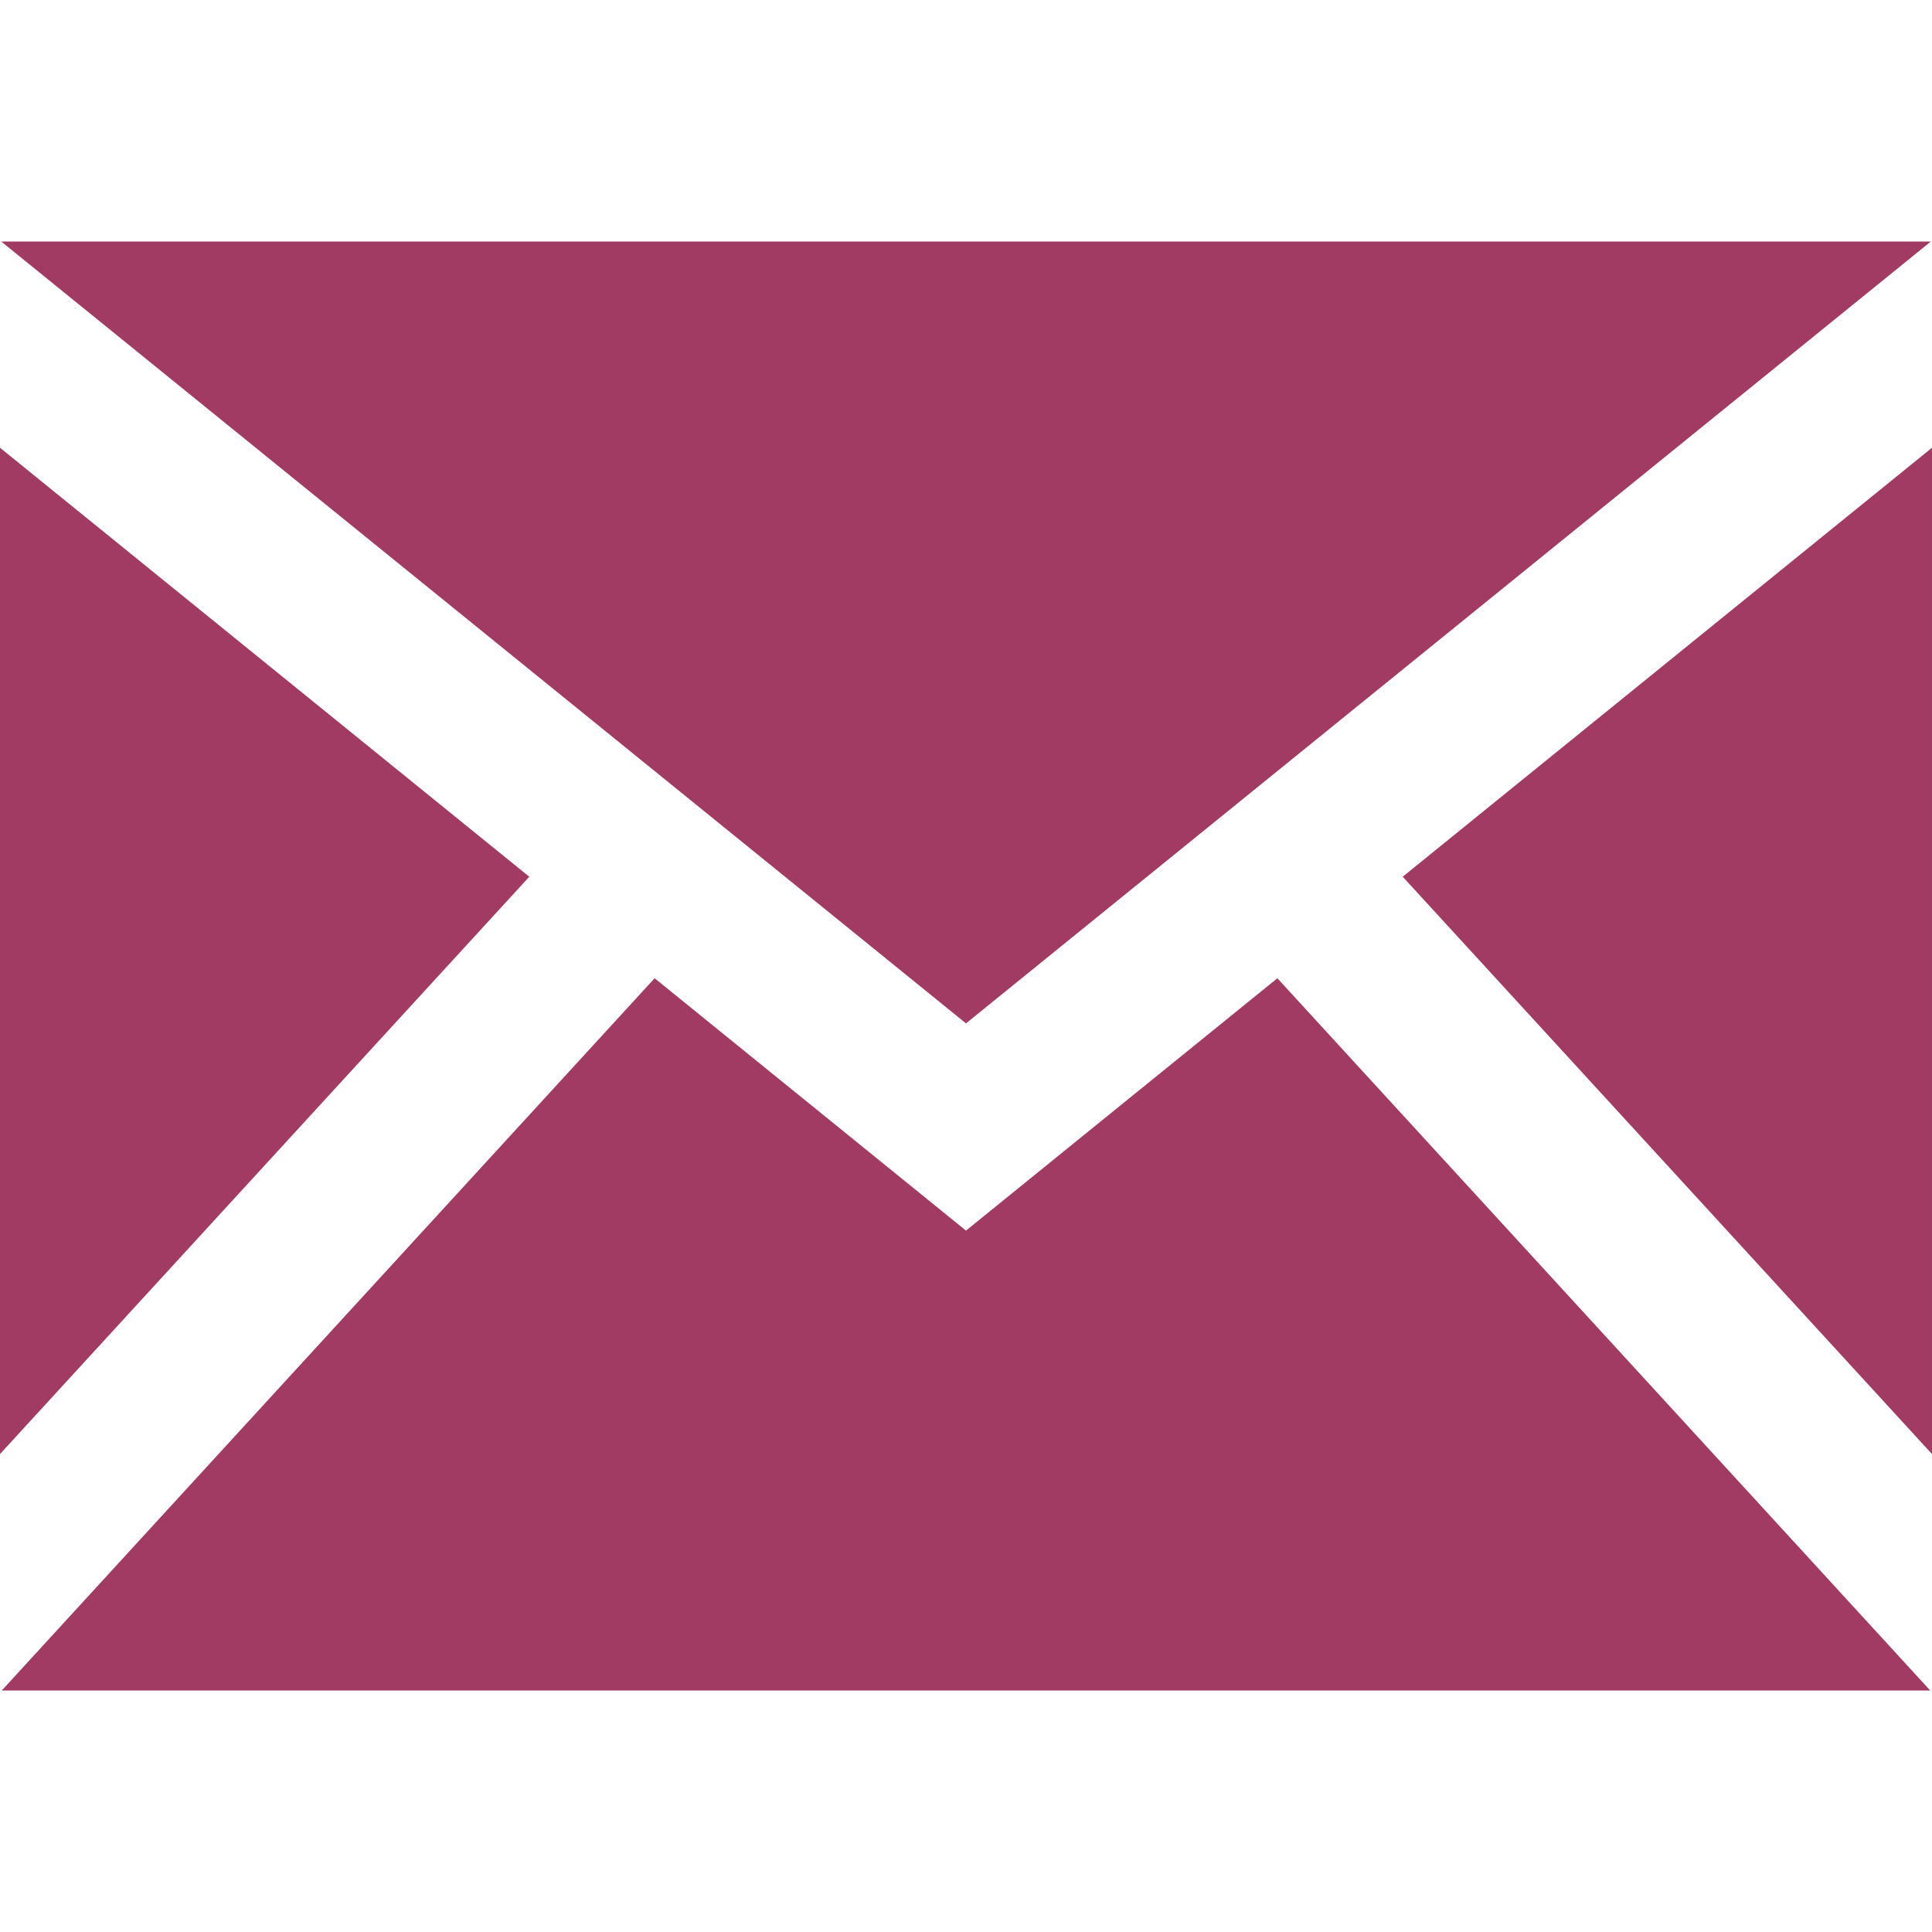
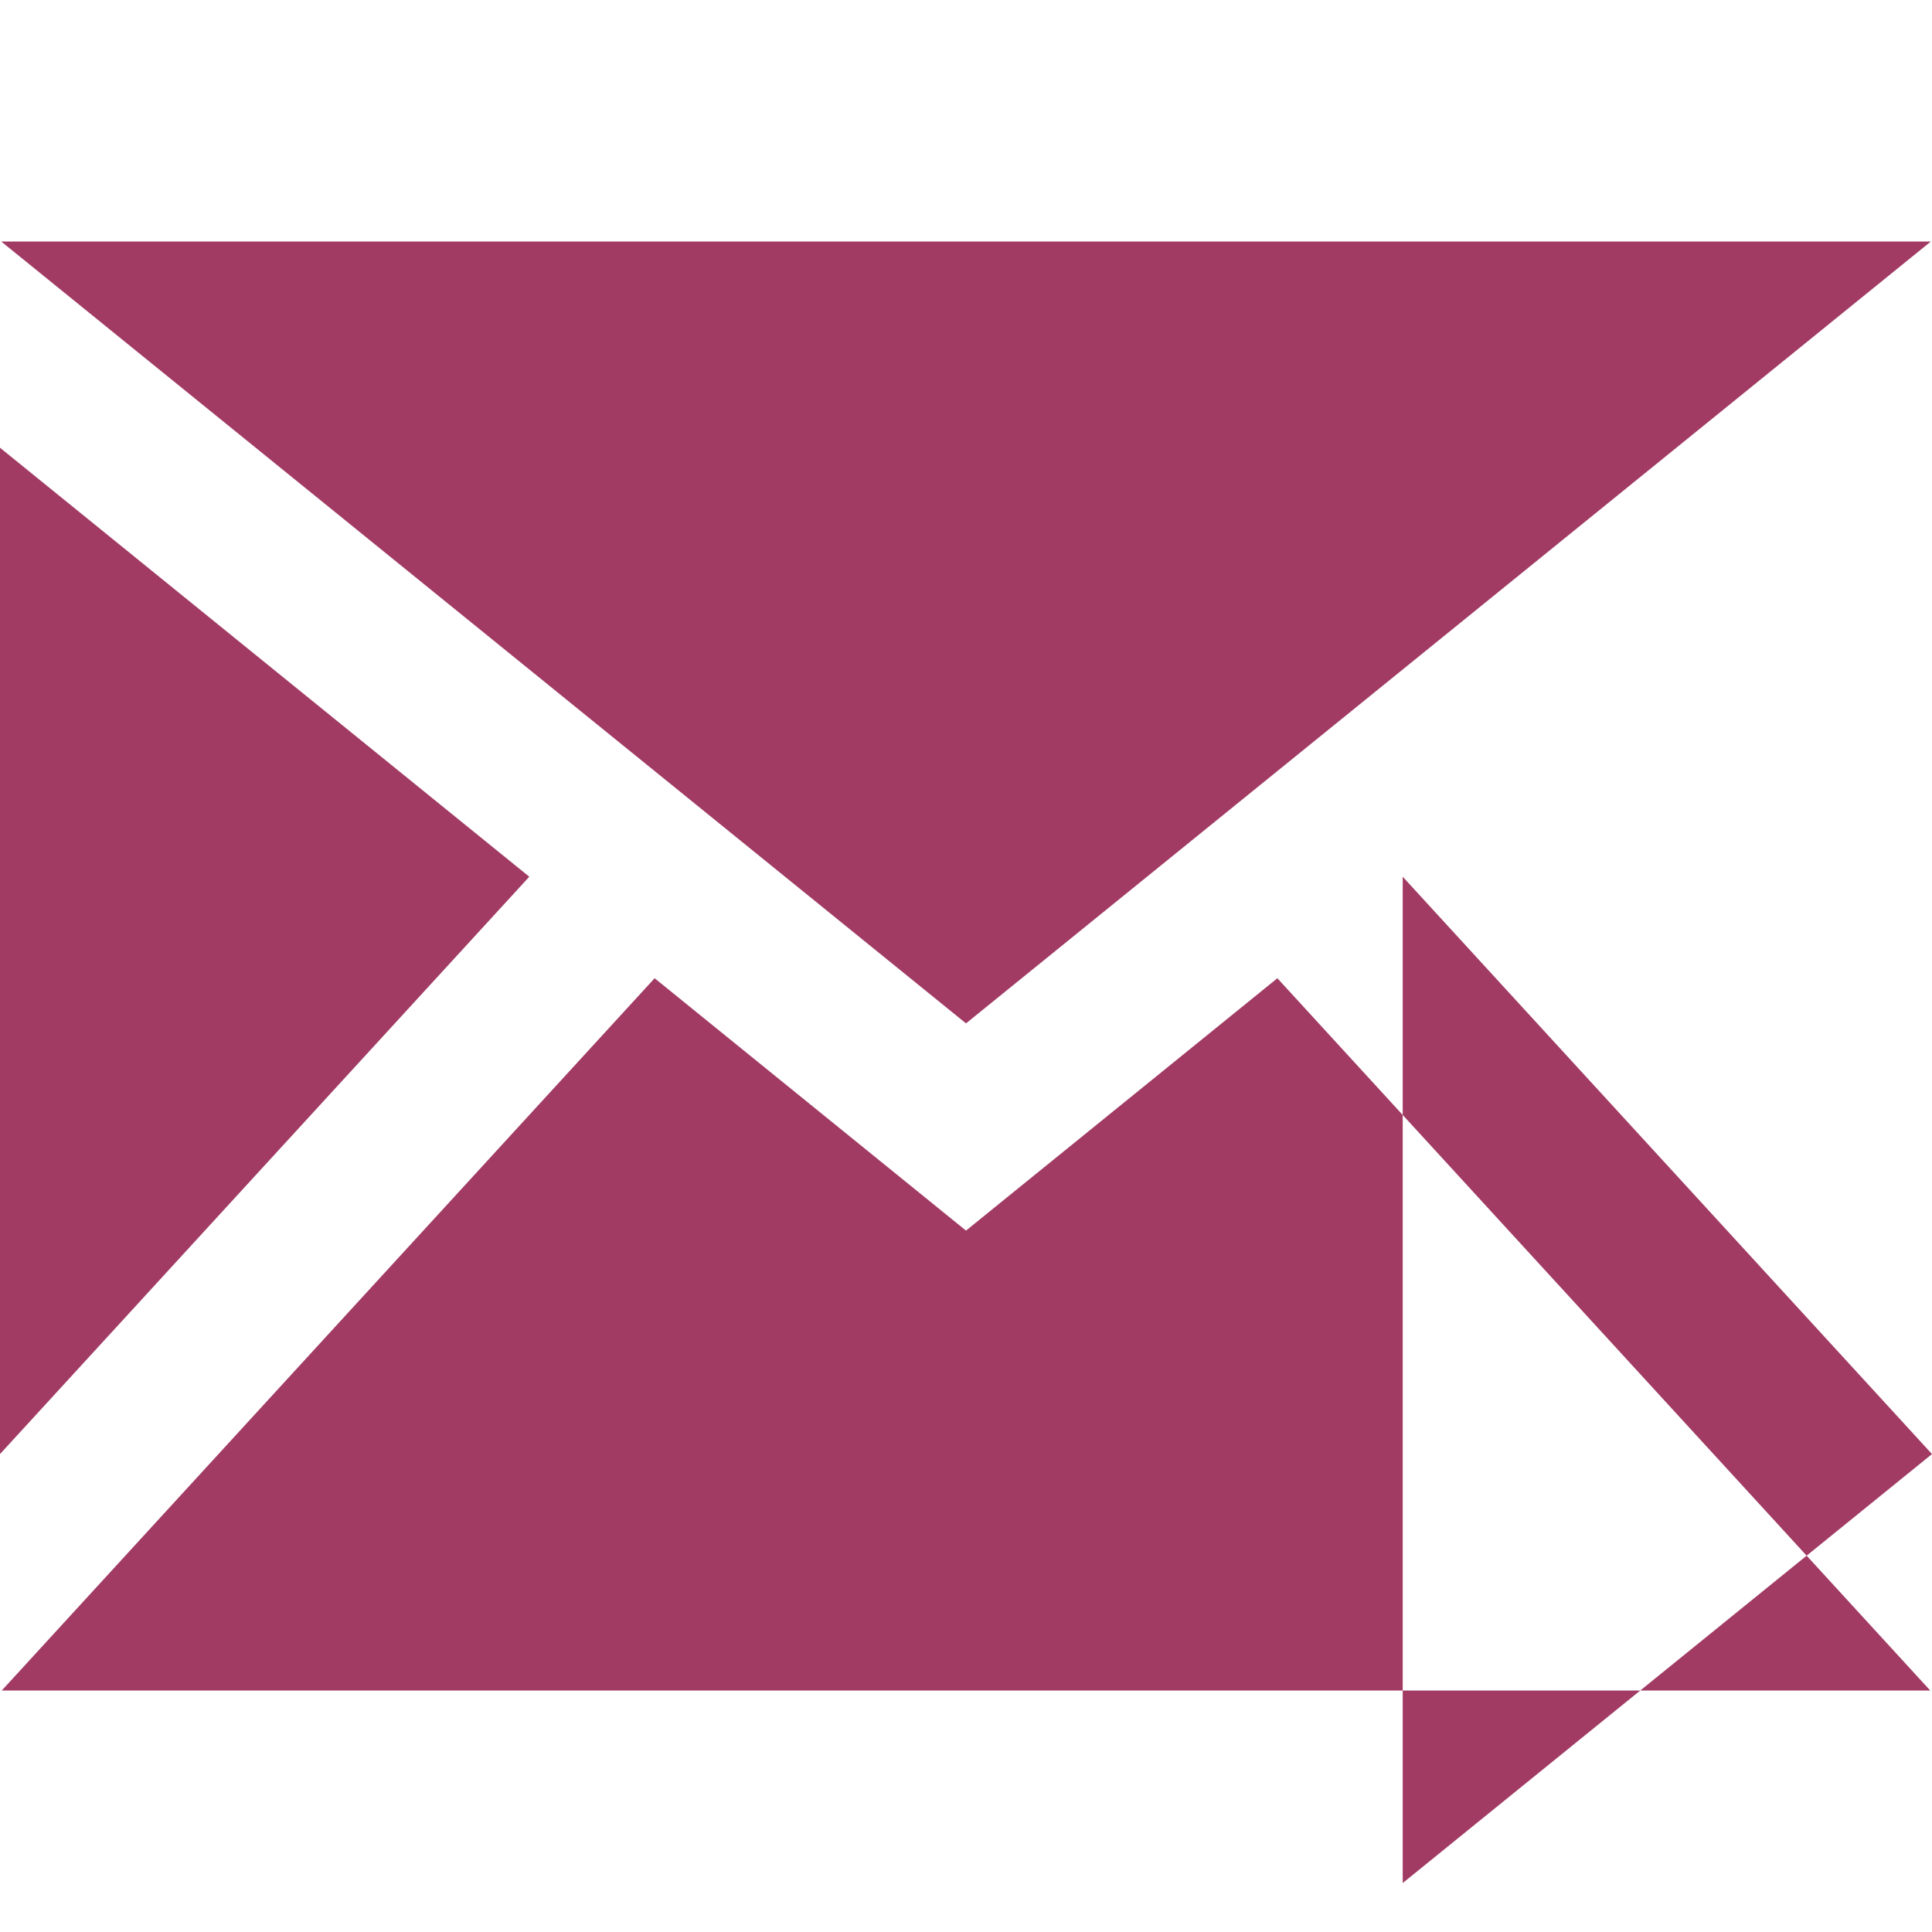
<svg xmlns="http://www.w3.org/2000/svg" width="20" height="20" viewBox="0 0 24 24">
-   <path fill="#A13B64" d="M12 12.713l-11.985-9.713h23.971l-11.986 9.713zm-5.425-1.822l-6.575-5.329v12.501l6.575-7.172zm10.85 0l6.575 7.172v-12.501l-6.575 5.329zm-1.557 1.261l-3.868 3.135-3.868-3.135-8.11 8.848h23.956l-8.11-8.848z" />
+   <path fill="#A13B64" d="M12 12.713l-11.985-9.713h23.971l-11.986 9.713zm-5.425-1.822l-6.575-5.329v12.501l6.575-7.172zm10.85 0l6.575 7.172l-6.575 5.329zm-1.557 1.261l-3.868 3.135-3.868-3.135-8.11 8.848h23.956l-8.11-8.848z" />
</svg>